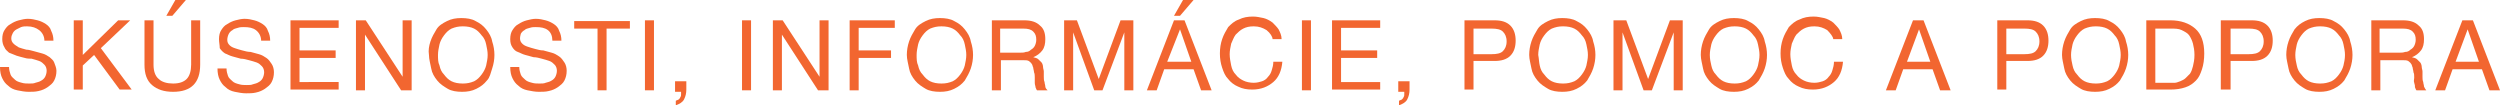
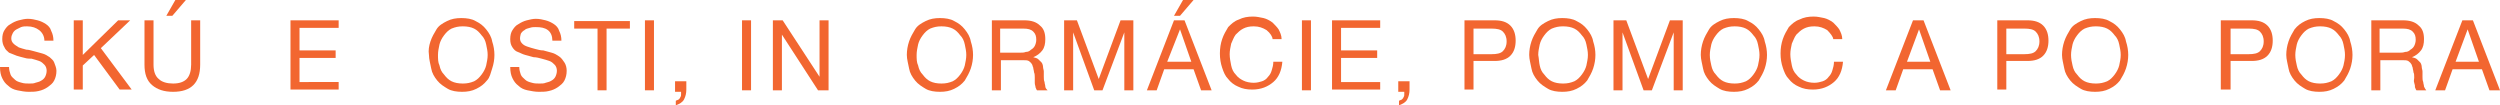
<svg xmlns="http://www.w3.org/2000/svg" version="1.1" id="Layer_1" x="0px" y="0px" width="332.2px" height="14px" viewBox="0 0 332.2 14" style="enable-background:new 0 0 332.2 14;" xml:space="preserve">
  <style type="text/css">
	.st0{fill:#F26630;}
</style>
  <g>
    <path class="st0" d="M5.2,4C4.8,3.7,4.3,3.5,3.6,3.5c-0.3,0-0.5,0-0.8,0.1C2.6,3.7,2.4,3.8,2.2,3.9C2,4,1.8,4.2,1.7,4.4   C1.6,4.6,1.5,4.8,1.5,5.1s0.1,0.5,0.3,0.7C2,6,2.2,6.1,2.5,6.3c0.3,0.1,0.6,0.2,1,0.3c0.3,0,0.6,0.1,1,0.2S5.2,7,5.6,7.1   s0.7,0.3,1,0.5C6.8,7.8,7.1,8,7.2,8.3S7.5,9,7.5,9.4c0,0.5-0.1,0.9-0.3,1.3c-0.2,0.4-0.5,0.6-0.9,0.9C6,11.8,5.6,12,5.1,12.1   c-0.4,0.1-0.9,0.1-1.3,0.1c-0.5,0-1-0.1-1.5-0.2c-0.5-0.1-0.9-0.3-1.2-0.6c-0.4-0.3-0.6-0.6-0.8-1S0,9.5,0,8.9h1.2   c0,0.4,0.1,0.7,0.2,1s0.4,0.5,0.6,0.7s0.5,0.3,0.9,0.4c0.3,0.1,0.7,0.1,1,0.1s0.6,0,0.8-0.1c0.3-0.1,0.5-0.1,0.8-0.3   c0.2-0.1,0.4-0.3,0.5-0.5s0.2-0.5,0.2-0.8S6.1,8.8,5.9,8.6S5.5,8.2,5.2,8.1s-0.6-0.2-1-0.3c-0.2,0-0.6,0-0.9-0.1   C2.9,7.6,2.5,7.5,2.2,7.4S1.5,7.1,1.2,7C1,6.8,0.7,6.6,0.6,6.3C0.4,6,0.3,5.6,0.3,5.2c0-0.5,0.1-0.9,0.3-1.2S1,3.4,1.4,3.2   C1.7,3,2.1,2.8,2.5,2.7s0.8-0.2,1.2-0.2c0.5,0,0.9,0.1,1.3,0.2C5.4,2.8,5.8,3,6.1,3.2c0.3,0.2,0.6,0.5,0.7,0.9   C7,4.5,7.1,4.9,7.1,5.4H5.9C5.9,4.8,5.6,4.3,5.2,4z" />
    <path class="st0" d="M11,2.7v4.6l4.7-4.6h1.6l-3.9,3.7l4.1,5.5h-1.6l-3.4-4.6L11,8.7v3.2H9.8V2.7H11z" />
    <path class="st0" d="M25.7,11.3c-0.6,0.6-1.5,0.9-2.7,0.9s-2.1-0.3-2.8-0.9c-0.7-0.6-1-1.5-1-2.7V2.7h1.2v5.9   c0,0.8,0.2,1.5,0.7,1.9c0.4,0.4,1.1,0.6,1.9,0.6s1.4-0.2,1.8-0.6c0.4-0.4,0.6-1.1,0.6-1.9V2.7h1.2v5.9   C26.6,9.8,26.3,10.7,25.7,11.3z M23.3,0l-1.2,2.1h0.8L24.7,0H23.3z" />
-     <path class="st0" d="M34,4c-0.4-0.3-0.9-0.4-1.6-0.4c-0.3,0-0.5,0-0.8,0.1S31.1,3.8,30.9,4c-0.2,0.1-0.4,0.3-0.5,0.5   S30.2,5,30.2,5.3s0.1,0.5,0.3,0.7s0.4,0.3,0.7,0.4c0.3,0.1,0.6,0.2,1,0.3s0.7,0.2,1.1,0.2C33.7,7,34,7.1,34.4,7.2   c0.4,0.1,0.7,0.3,1,0.5s0.5,0.5,0.7,0.8s0.3,0.7,0.3,1.1c0,0.5-0.1,0.9-0.3,1.3c-0.2,0.4-0.5,0.6-0.9,0.9c-0.3,0.2-0.7,0.4-1.2,0.5   c-0.4,0.1-0.9,0.1-1.3,0.1c-0.5,0-1-0.1-1.5-0.2c-0.5-0.1-0.9-0.3-1.2-0.6c-0.4-0.3-0.6-0.6-0.8-1s-0.3-0.9-0.3-1.5h1.2   c0,0.4,0.1,0.7,0.2,1s0.4,0.5,0.6,0.7s0.5,0.3,0.9,0.4c0.3,0.1,0.7,0.1,1,0.1s0.6,0,0.8-0.1c0.3-0.1,0.5-0.1,0.8-0.3   c0.2-0.1,0.4-0.3,0.5-0.5s0.2-0.5,0.2-0.8S35,9,34.8,8.8s-0.4-0.4-0.7-0.5s-0.6-0.2-1-0.3S32.4,7.8,32,7.8   c-0.4-0.1-0.7-0.2-1.1-0.3s-0.7-0.3-1-0.4c-0.3-0.2-0.5-0.4-0.7-0.7c0-0.4-0.1-0.8-0.1-1.2c0-0.5,0.1-0.9,0.3-1.2s0.4-0.6,0.8-0.8   c0.3-0.2,0.7-0.4,1.1-0.5c0.4-0.1,0.8-0.2,1.2-0.2c0.5,0,0.9,0.1,1.3,0.2c0.4,0.1,0.8,0.3,1.1,0.5s0.6,0.5,0.7,0.9   c0.2,0.4,0.3,0.8,0.3,1.3h-1.2C34.7,4.8,34.4,4.3,34,4z" />
    <path class="st0" d="M45,2.7v1h-5.2v3h4.8v1h-4.8v3.2H45v1h-6.4V2.7H45z" />
-     <path class="st0" d="M48.6,2.7l4.9,7.5l0,0V2.7h1.2V12h-1.4l-4.8-7.4l0,0V12h-1.2V2.7H48.6z" />
    <path class="st0" d="M57.2,5.5c0.2-0.6,0.5-1.1,0.8-1.6s0.8-0.8,1.4-1.1c0.6-0.3,1.2-0.4,1.9-0.4s1.4,0.1,1.9,0.4   c0.6,0.3,1,0.6,1.4,1.1s0.7,1,0.8,1.6c0.2,0.6,0.3,1.2,0.3,1.8s-0.1,1.2-0.3,1.8s-0.3,1.2-0.7,1.6c-0.4,0.5-0.8,0.8-1.4,1.1   s-1.2,0.4-1.9,0.4s-1.4-0.1-1.9-0.4s-1-0.6-1.4-1.1s-0.7-1-0.8-1.6S57,7.9,57,7.3C56.9,6.7,57,6.1,57.2,5.5z M58.4,8.7   c0.1,0.5,0.3,0.9,0.6,1.2c0.3,0.4,0.6,0.7,1,0.9s0.9,0.3,1.5,0.3c0.6,0,1-0.1,1.5-0.3c0.4-0.2,0.7-0.5,1-0.9s0.5-0.8,0.6-1.2   c0.1-0.5,0.2-0.9,0.2-1.4s-0.1-0.9-0.2-1.4C64.5,5.4,64.3,5,64,4.7c-0.3-0.4-0.6-0.7-1-0.9c-0.4-0.2-0.9-0.3-1.5-0.3   s-1,0.1-1.5,0.3c-0.4,0.2-0.7,0.5-1,0.9c-0.3,0.4-0.5,0.8-0.6,1.2c-0.1,0.5-0.2,0.9-0.2,1.4C58.2,7.8,58.2,8.3,58.4,8.7z" />
    <path class="st0" d="M72.8,4c-0.4-0.3-0.9-0.4-1.6-0.4c-0.3,0-0.5,0-0.8,0.1S69.9,3.8,69.7,4c-0.2,0.1-0.4,0.3-0.5,0.5   c0,0.1-0.1,0.3-0.1,0.6s0.1,0.5,0.3,0.7c0.2,0.2,0.4,0.3,0.7,0.4c0.3,0.1,0.6,0.2,1,0.3c0.4,0.1,0.7,0.2,1.1,0.2   c0.4,0.1,0.7,0.2,1.1,0.3s0.7,0.3,1,0.5S74.8,8,75,8.3s0.3,0.7,0.3,1.1c0,0.5-0.1,0.9-0.3,1.3c-0.2,0.4-0.5,0.6-0.9,0.9   c-0.3,0.2-0.7,0.4-1.2,0.5c-0.4,0.1-0.9,0.1-1.3,0.1c-0.5,0-1-0.1-1.5-0.2c-0.5-0.1-0.9-0.3-1.2-0.6c-0.4-0.3-0.6-0.6-0.8-1   s-0.3-0.9-0.3-1.5H69c0,0.4,0.1,0.7,0.2,1s0.4,0.5,0.6,0.7s0.5,0.3,0.9,0.4c0.3,0.1,0.7,0.1,1,0.1s0.6,0,0.8-0.1   c0.3-0.1,0.5-0.1,0.8-0.3c0.2-0.1,0.4-0.3,0.5-0.5S74,9.7,74,9.4s-0.1-0.6-0.3-0.8c-0.2-0.2-0.4-0.4-0.7-0.5s-0.6-0.2-1-0.3   s-0.7-0.2-1.1-0.2c-0.4-0.1-0.7-0.2-1.1-0.3s-0.7-0.3-1-0.4c-0.3-0.1-0.5-0.3-0.7-0.6s-0.3-0.6-0.3-1.1s0.1-0.9,0.3-1.2   c0.2-0.3,0.4-0.6,0.8-0.8C69.2,3,69.6,2.8,70,2.7s0.8-0.2,1.2-0.2c0.5,0,0.9,0.1,1.3,0.2s0.8,0.3,1.1,0.5c0.3,0.2,0.6,0.5,0.7,0.9   c0.2,0.4,0.3,0.8,0.3,1.3h-1.2C73.4,4.8,73.2,4.3,72.8,4z" />
    <path class="st0" d="M76.3,3.8v-1h7.4v1h-3.1V12h-1.2V3.8H76.3z" />
    <path class="st0" d="M86.9,2.7V12h-1.2V2.7H86.9z" />
    <path class="st0" d="M91.2,10.6v1.3c0,0.5-0.1,0.9-0.3,1.3c-0.2,0.4-0.6,0.6-1.1,0.8v-0.6c0.1-0.1,0.3-0.1,0.4-0.2s0.2-0.2,0.2-0.3   c0.1-0.1,0.1-0.2,0.1-0.4c0-0.1,0-0.2,0-0.3h-0.8v-1.4h1.5V10.6z" />
    <path class="st0" d="M99.8,2.7V12h-1.2V2.7H99.8z" />
    <path class="st0" d="M104,2.7l4.9,7.5l0,0V2.7h1.2V12h-1.4l-4.8-7.4l0,0V12h-1.2V2.7H104z" />
-     <path class="st0" d="M118.9,2.7v1h-4.8v3h4.3v1h-4.3V12h-1.2V2.7H118.9z" />
    <path class="st0" d="M120.8,5.5c0.2-0.6,0.5-1.1,0.8-1.6s0.8-0.8,1.4-1.1c0.6-0.3,1.2-0.4,1.9-0.4c0.7,0,1.4,0.1,1.9,0.4   c0.6,0.3,1,0.6,1.4,1.1c0.4,0.5,0.7,1,0.8,1.6c0.2,0.6,0.3,1.2,0.3,1.8s-0.1,1.2-0.3,1.8s-0.5,1.1-0.8,1.6   c-0.4,0.5-0.8,0.8-1.4,1.1s-1.2,0.4-1.9,0.4s-1.4-0.1-1.9-0.4s-1-0.6-1.4-1.1s-0.7-1-0.8-1.6s-0.3-1.2-0.3-1.8   C120.5,6.7,120.6,6.1,120.8,5.5z M122,8.7c0.1,0.5,0.3,0.9,0.6,1.2c0.3,0.4,0.6,0.7,1,0.9s0.9,0.3,1.5,0.3c0.6,0,1-0.1,1.5-0.3   c0.4-0.2,0.7-0.5,1-0.9s0.5-0.8,0.6-1.2c0.1-0.5,0.2-0.9,0.2-1.4s-0.1-0.9-0.2-1.4c-0.1-0.5-0.3-0.9-0.6-1.2   c-0.3-0.4-0.6-0.7-1-0.9c-0.4-0.2-0.9-0.3-1.5-0.3s-1,0.1-1.5,0.3c-0.4,0.2-0.7,0.5-1,0.9c-0.3,0.4-0.5,0.8-0.6,1.2   c-0.1,0.5-0.2,0.9-0.2,1.4C121.8,7.8,121.8,8.3,122,8.7z" />
    <path class="st0" d="M136.1,2.7c0.9,0,1.6,0.2,2.1,0.7c0.5,0.4,0.7,1,0.7,1.8c0,0.6-0.1,1.1-0.4,1.5c-0.3,0.4-0.7,0.7-1.2,0.9l0,0   c0.3,0.1,0.5,0.1,0.7,0.3s0.3,0.3,0.4,0.4s0.2,0.4,0.2,0.6c0,0.2,0.1,0.4,0.1,0.6c0,0.2,0,0.5,0,0.7s0,0.5,0.1,0.7   c0,0.2,0.1,0.4,0.1,0.6s0.2,0.4,0.3,0.5h-1.4c-0.1-0.1-0.1-0.2-0.2-0.4c0-0.2-0.1-0.3-0.1-0.6c0-0.2,0-0.4,0-0.7   c0-0.2,0-0.5-0.1-0.7c0-0.2-0.1-0.4-0.1-0.6c-0.1-0.2-0.1-0.4-0.2-0.5c-0.1-0.2-0.3-0.3-0.4-0.4C136.5,8,136.3,8,136,8h-3v4h-1.2   V2.7H136.1z M136.3,6.9c0.3,0,0.5-0.1,0.7-0.3c0.2-0.1,0.4-0.3,0.5-0.5s0.2-0.5,0.2-0.8c0-0.5-0.1-0.8-0.4-1.1   c-0.3-0.3-0.7-0.4-1.3-0.4h-3.1V7h2.6C135.8,7,136.1,7,136.3,6.9z" />
    <path class="st0" d="M143.1,2.7l2.9,7.8l2.9-7.8h1.7V12h-1.2V4.3l0,0l-2.9,7.7h-1.1l-2.8-7.7l0,0V12h-1.2V2.7H143.1z" />
    <path class="st0" d="M157.4,2.7L161,12h-1.4l-1-2.8h-3.9l-1,2.8h-1.3l3.6-9.3C156,2.7,157.4,2.7,157.4,2.7z M158.3,8.2l-1.5-4.3   l0,0l-1.7,4.3H158.3z M157.2,0L156,2.1h0.8l1.8-2.1H157.2z" />
    <path class="st0" d="M168.3,4c-0.5-0.3-1-0.5-1.7-0.5c-0.6,0-1,0.1-1.4,0.3c-0.4,0.2-0.7,0.5-1,0.8c-0.3,0.4-0.4,0.8-0.6,1.2   c-0.1,0.5-0.2,0.9-0.2,1.4s0.1,1,0.2,1.5c0.1,0.5,0.3,0.9,0.6,1.2c0.3,0.4,0.6,0.6,1,0.8s0.9,0.3,1.4,0.3c0.4,0,0.8-0.1,1.1-0.2   s0.6-0.3,0.8-0.6c0.2-0.2,0.4-0.5,0.5-0.9c0.1-0.3,0.2-0.7,0.2-1.1h1.2c-0.1,1.2-0.5,2.1-1.2,2.7c-0.7,0.6-1.6,1-2.8,1   c-0.7,0-1.3-0.1-1.9-0.4c-0.5-0.2-1-0.6-1.3-1c-0.4-0.4-0.6-0.9-0.8-1.5s-0.3-1.2-0.3-1.9s0.1-1.3,0.3-1.9c0.2-0.6,0.5-1.1,0.8-1.6   c0.4-0.4,0.8-0.8,1.4-1c0.6-0.3,1.2-0.4,1.9-0.4c0.5,0,0.9,0.1,1.4,0.2c0.4,0.1,0.8,0.3,1.2,0.6c0.3,0.3,0.6,0.6,0.8,0.9   c0.2,0.4,0.4,0.8,0.4,1.3h-1.2C169.1,4.9,168.8,4.4,168.3,4z" />
    <path class="st0" d="M174.2,2.7V12H173V2.7H174.2z" />
    <path class="st0" d="M183.4,2.7v1h-5.2v3h4.8v1h-4.8v3.2h5.2v1H177V2.7H183.4z" />
    <path class="st0" d="M187.3,10.6v1.3c0,0.5-0.1,0.9-0.3,1.3c-0.2,0.4-0.6,0.6-1.1,0.8v-0.6c0.1-0.1,0.3-0.1,0.4-0.2   s0.2-0.2,0.2-0.3c0.1-0.1,0.1-0.2,0.1-0.4c0-0.1,0-0.2,0-0.3h-0.8v-1.4h1.5V10.6z" />
    <path class="st0" d="M198.6,2.7c0.9,0,1.6,0.2,2.1,0.7s0.7,1.2,0.7,2c0,0.8-0.2,1.5-0.7,2s-1.2,0.7-2.1,0.7h-2.8v3.8h-1.2V2.7   H198.6z M198.2,7.2c0.7,0,1.2-0.1,1.5-0.4c0.3-0.3,0.5-0.7,0.5-1.3s-0.2-1-0.5-1.3s-0.8-0.4-1.5-0.4h-2.4v3.4H198.2z" />
    <path class="st0" d="M203.5,5.5c0.2-0.6,0.5-1.1,0.8-1.6s0.8-0.8,1.4-1.1c0.6-0.3,1.2-0.4,1.9-0.4s1.4,0.1,1.9,0.4   c0.6,0.3,1,0.6,1.4,1.1s0.7,1,0.8,1.6c0.2,0.6,0.3,1.2,0.3,1.8s-0.1,1.2-0.3,1.8s-0.5,1.1-0.8,1.6c-0.4,0.5-0.8,0.8-1.4,1.1   s-1.2,0.4-1.9,0.4s-1.4-0.1-1.9-0.4s-1-0.6-1.4-1.1s-0.7-1-0.8-1.6s-0.3-1.2-0.3-1.8C203.2,6.7,203.3,6.1,203.5,5.5z M204.6,8.7   c0.1,0.5,0.3,0.9,0.6,1.2c0.3,0.4,0.6,0.7,1,0.9s0.9,0.3,1.5,0.3s1-0.1,1.5-0.3c0.4-0.2,0.7-0.5,1-0.9s0.5-0.8,0.6-1.2   c0.1-0.5,0.2-0.9,0.2-1.4s-0.1-0.9-0.2-1.4c-0.1-0.5-0.3-0.9-0.6-1.2c-0.3-0.4-0.6-0.7-1-0.9c-0.4-0.2-0.9-0.3-1.5-0.3   s-1,0.1-1.5,0.3c-0.4,0.2-0.7,0.5-1,0.9c-0.3,0.4-0.5,0.8-0.6,1.2c-0.1,0.5-0.2,0.9-0.2,1.4C204.5,7.8,204.5,8.3,204.6,8.7z" />
    <path class="st0" d="M216.1,2.7l2.9,7.8l2.9-7.8h1.7V12h-1.2V4.3l0,0l-2.9,7.7h-1.1l-2.8-7.7l0,0V12h-1.2V2.7H216.1z" />
    <path class="st0" d="M226.3,5.5c0.2-0.6,0.5-1.1,0.8-1.6s0.8-0.8,1.4-1.1c0.6-0.3,1.2-0.4,1.9-0.4s1.4,0.1,1.9,0.4   c0.6,0.3,1,0.6,1.4,1.1s0.7,1,0.8,1.6c0.2,0.6,0.3,1.2,0.3,1.8s-0.1,1.2-0.3,1.8s-0.5,1.1-0.8,1.6c-0.4,0.5-0.8,0.8-1.4,1.1   s-1.2,0.4-1.9,0.4s-1.4-0.1-1.9-0.4s-1-0.6-1.4-1.1s-0.7-1-0.8-1.6S226,7.9,226,7.3S226.1,6.1,226.3,5.5z M227.4,8.7   c0.1,0.5,0.3,0.9,0.6,1.2c0.3,0.4,0.6,0.7,1,0.9s0.9,0.3,1.5,0.3s1-0.1,1.5-0.3c0.4-0.2,0.7-0.5,1-0.9s0.5-0.8,0.6-1.2   c0.1-0.5,0.2-0.9,0.2-1.4s-0.1-0.9-0.2-1.4c-0.1-0.5-0.3-0.9-0.6-1.2c-0.3-0.4-0.6-0.7-1-0.9c-0.4-0.2-0.9-0.3-1.5-0.3   s-1,0.1-1.5,0.3c-0.4,0.2-0.7,0.5-1,0.9c-0.3,0.4-0.5,0.8-0.6,1.2c-0.1,0.5-0.2,0.9-0.2,1.4C227.2,7.8,227.3,8.3,227.4,8.7z" />
    <path class="st0" d="M242.8,4c-0.5-0.3-1-0.5-1.7-0.5c-0.6,0-1,0.1-1.4,0.3c-0.4,0.2-0.7,0.5-1,0.8c-0.3,0.4-0.4,0.8-0.6,1.2   c-0.1,0.5-0.2,0.9-0.2,1.4s0.1,1,0.2,1.5c0.1,0.5,0.3,0.9,0.6,1.2c0.3,0.4,0.6,0.6,1,0.8s0.9,0.3,1.4,0.3c0.4,0,0.8-0.1,1.1-0.2   s0.6-0.3,0.8-0.6c0.2-0.2,0.4-0.5,0.5-0.9c0.1-0.3,0.2-0.7,0.2-1.1h1.2c-0.1,1.2-0.5,2.1-1.2,2.7c-0.7,0.6-1.6,1-2.8,1   c-0.7,0-1.3-0.1-1.9-0.4c-0.5-0.2-1-0.6-1.3-1c-0.4-0.4-0.6-0.9-0.8-1.5s-0.3-1.2-0.3-1.9s0.1-1.3,0.3-1.9c0.2-0.6,0.5-1.1,0.8-1.6   c0.4-0.4,0.8-0.8,1.4-1c0.6-0.3,1.2-0.4,1.9-0.4c0.5,0,0.9,0.1,1.4,0.2c0.4,0.1,0.8,0.3,1.2,0.6c0.3,0.3,0.6,0.6,0.8,0.9   c0.2,0.4,0.4,0.8,0.4,1.3h-1.2C243.6,4.9,243.2,4.4,242.8,4z" />
    <path class="st0" d="M255.6,2.7l3.6,9.3h-1.4l-1-2.8h-3.9l-1,2.8h-1.3l3.6-9.3C254.2,2.7,255.6,2.7,255.6,2.7z M256.5,8.2L255,3.9   l0,0l-1.6,4.3H256.5z" />
    <path class="st0" d="M269.4,2.7c0.9,0,1.6,0.2,2.1,0.7s0.7,1.2,0.7,2c0,0.8-0.2,1.5-0.7,2s-1.2,0.7-2.1,0.7h-2.8v3.8h-1.2V2.7   H269.4z M269,7.2c0.7,0,1.2-0.1,1.5-0.4c0.3-0.3,0.5-0.7,0.5-1.3s-0.2-1-0.5-1.3s-0.8-0.4-1.5-0.4h-2.4v3.4H269z" />
    <path class="st0" d="M274.3,5.5c0.2-0.6,0.5-1.1,0.8-1.6s0.8-0.8,1.4-1.1c0.6-0.3,1.2-0.4,1.9-0.4s1.4,0.1,1.9,0.4   c0.6,0.3,1,0.6,1.4,1.1s0.7,1,0.8,1.6c0.2,0.6,0.3,1.2,0.3,1.8s-0.1,1.2-0.3,1.8s-0.5,1.1-0.8,1.6c-0.4,0.5-0.8,0.8-1.4,1.1   s-1.2,0.4-1.9,0.4s-1.4-0.1-1.9-0.4s-1-0.6-1.4-1.1s-0.7-1-0.8-1.6S274,7.9,274,7.3C274,6.7,274.1,6.1,274.3,5.5z M275.4,8.7   c0.1,0.5,0.3,0.9,0.6,1.2c0.3,0.4,0.6,0.7,1,0.9s0.9,0.3,1.5,0.3s1-0.1,1.5-0.3c0.4-0.2,0.7-0.5,1-0.9s0.5-0.8,0.6-1.2   c0.1-0.5,0.2-0.9,0.2-1.4s-0.1-0.9-0.2-1.4c-0.1-0.5-0.3-0.9-0.6-1.2c-0.3-0.4-0.6-0.7-1-0.9c-0.4-0.2-0.9-0.3-1.5-0.3   s-1,0.1-1.5,0.3c-0.4,0.2-0.7,0.5-1,0.9c-0.3,0.4-0.5,0.8-0.6,1.2c-0.1,0.5-0.2,0.9-0.2,1.4C275.2,7.8,275.3,8.3,275.4,8.7z" />
-     <path class="st0" d="M288.4,2.7c1.4,0,2.5,0.4,3.3,1.1s1.2,1.8,1.2,3.3c0,0.8-0.1,1.5-0.3,2.1c-0.2,0.6-0.4,1.1-0.8,1.5   s-0.8,0.7-1.4,0.9s-1.2,0.3-2,0.3h-3.2V2.7H288.4z M288.5,11c0.1,0,0.3,0,0.5,0s0.4-0.1,0.7-0.2c0.2-0.1,0.5-0.2,0.7-0.4   s0.4-0.4,0.6-0.6c0.2-0.3,0.3-0.6,0.4-1s0.2-0.9,0.2-1.5s-0.1-1.1-0.2-1.5c-0.1-0.4-0.3-0.8-0.5-1.1c-0.2-0.3-0.6-0.5-1-0.7   c-0.4-0.2-0.9-0.2-1.4-0.2h-2.1V11C286.4,11,288.5,11,288.5,11z" />
    <path class="st0" d="M299.2,2.7c0.9,0,1.6,0.2,2.1,0.7s0.7,1.2,0.7,2c0,0.8-0.2,1.5-0.7,2s-1.2,0.7-2.1,0.7h-2.8v3.8h-1.3V2.7   H299.2z M298.8,7.2c0.7,0,1.2-0.1,1.5-0.4c0.3-0.3,0.5-0.7,0.5-1.3s-0.2-1-0.5-1.3s-0.8-0.4-1.5-0.4h-2.4v3.4H298.8z" />
    <path class="st0" d="M304.1,5.5c0.2-0.6,0.5-1.1,0.8-1.6c0.4-0.5,0.8-0.8,1.4-1.1c0.6-0.3,1.2-0.4,1.9-0.4c0.7,0,1.4,0.1,1.9,0.4   c0.6,0.3,1,0.6,1.4,1.1s0.7,1,0.8,1.6c0.2,0.6,0.3,1.2,0.3,1.8s-0.1,1.2-0.3,1.8s-0.5,1.1-0.8,1.6c-0.4,0.5-0.8,0.8-1.4,1.1   s-1.2,0.4-1.9,0.4c-0.7,0-1.4-0.1-1.9-0.4s-1-0.6-1.4-1.1s-0.7-1-0.8-1.6s-0.3-1.2-0.3-1.8S303.9,6.1,304.1,5.5z M305.2,8.7   c0.1,0.5,0.3,0.9,0.6,1.2c0.3,0.4,0.6,0.7,1,0.9s0.9,0.3,1.5,0.3s1-0.1,1.5-0.3c0.4-0.2,0.7-0.5,1-0.9s0.5-0.8,0.6-1.2   s0.2-0.9,0.2-1.4s-0.1-0.9-0.2-1.4c-0.1-0.5-0.3-0.9-0.6-1.2c-0.3-0.4-0.6-0.7-1-0.9c-0.4-0.2-0.9-0.3-1.5-0.3s-1,0.1-1.5,0.3   c-0.4,0.2-0.7,0.5-1,0.9c-0.3,0.4-0.5,0.8-0.6,1.2c-0.1,0.5-0.2,0.9-0.2,1.4C305,7.8,305.1,8.3,305.2,8.7z" />
    <path class="st0" d="M319.3,2.7c0.9,0,1.6,0.2,2.1,0.7c0.5,0.4,0.7,1,0.7,1.8c0,0.6-0.1,1.1-0.4,1.5c-0.3,0.4-0.7,0.7-1.2,0.9l0,0   c0.3,0.1,0.5,0.1,0.7,0.3s0.3,0.3,0.4,0.4s0.2,0.4,0.2,0.6c0,0.2,0.1,0.4,0.1,0.6c0,0.2,0,0.5,0,0.7s0,0.5,0.1,0.7   c0,0.2,0.1,0.4,0.1,0.6c0.1,0.2,0.2,0.4,0.3,0.5h-1.3c-0.1-0.1-0.1-0.2-0.2-0.4c0-0.2,0-0.3-0.1-0.6s0-0.4,0-0.7s0-0.5-0.1-0.7   c0-0.2-0.1-0.4-0.1-0.6c-0.1-0.2-0.1-0.4-0.2-0.5c-0.1-0.2-0.3-0.3-0.4-0.4C319.8,8,319.6,8,319.3,8h-3v4h-1.2V2.7H319.3z    M319.6,6.9c0.3,0,0.5-0.1,0.7-0.3c0.2-0.1,0.4-0.3,0.5-0.5s0.2-0.5,0.2-0.8c0-0.5-0.1-0.8-0.4-1.1s-0.7-0.4-1.3-0.4h-3.1V7h2.6   C319.1,7,319.3,7,319.6,6.9z" />
    <path class="st0" d="M328.6,2.7l3.6,9.3h-1.4l-1-2.8h-3.9l-1,2.8h-1.3l3.6-9.3C327.2,2.7,328.6,2.7,328.6,2.7z M329.4,8.2l-1.5-4.3   l0,0l-1.6,4.3H329.4z" />
  </g>
</svg>